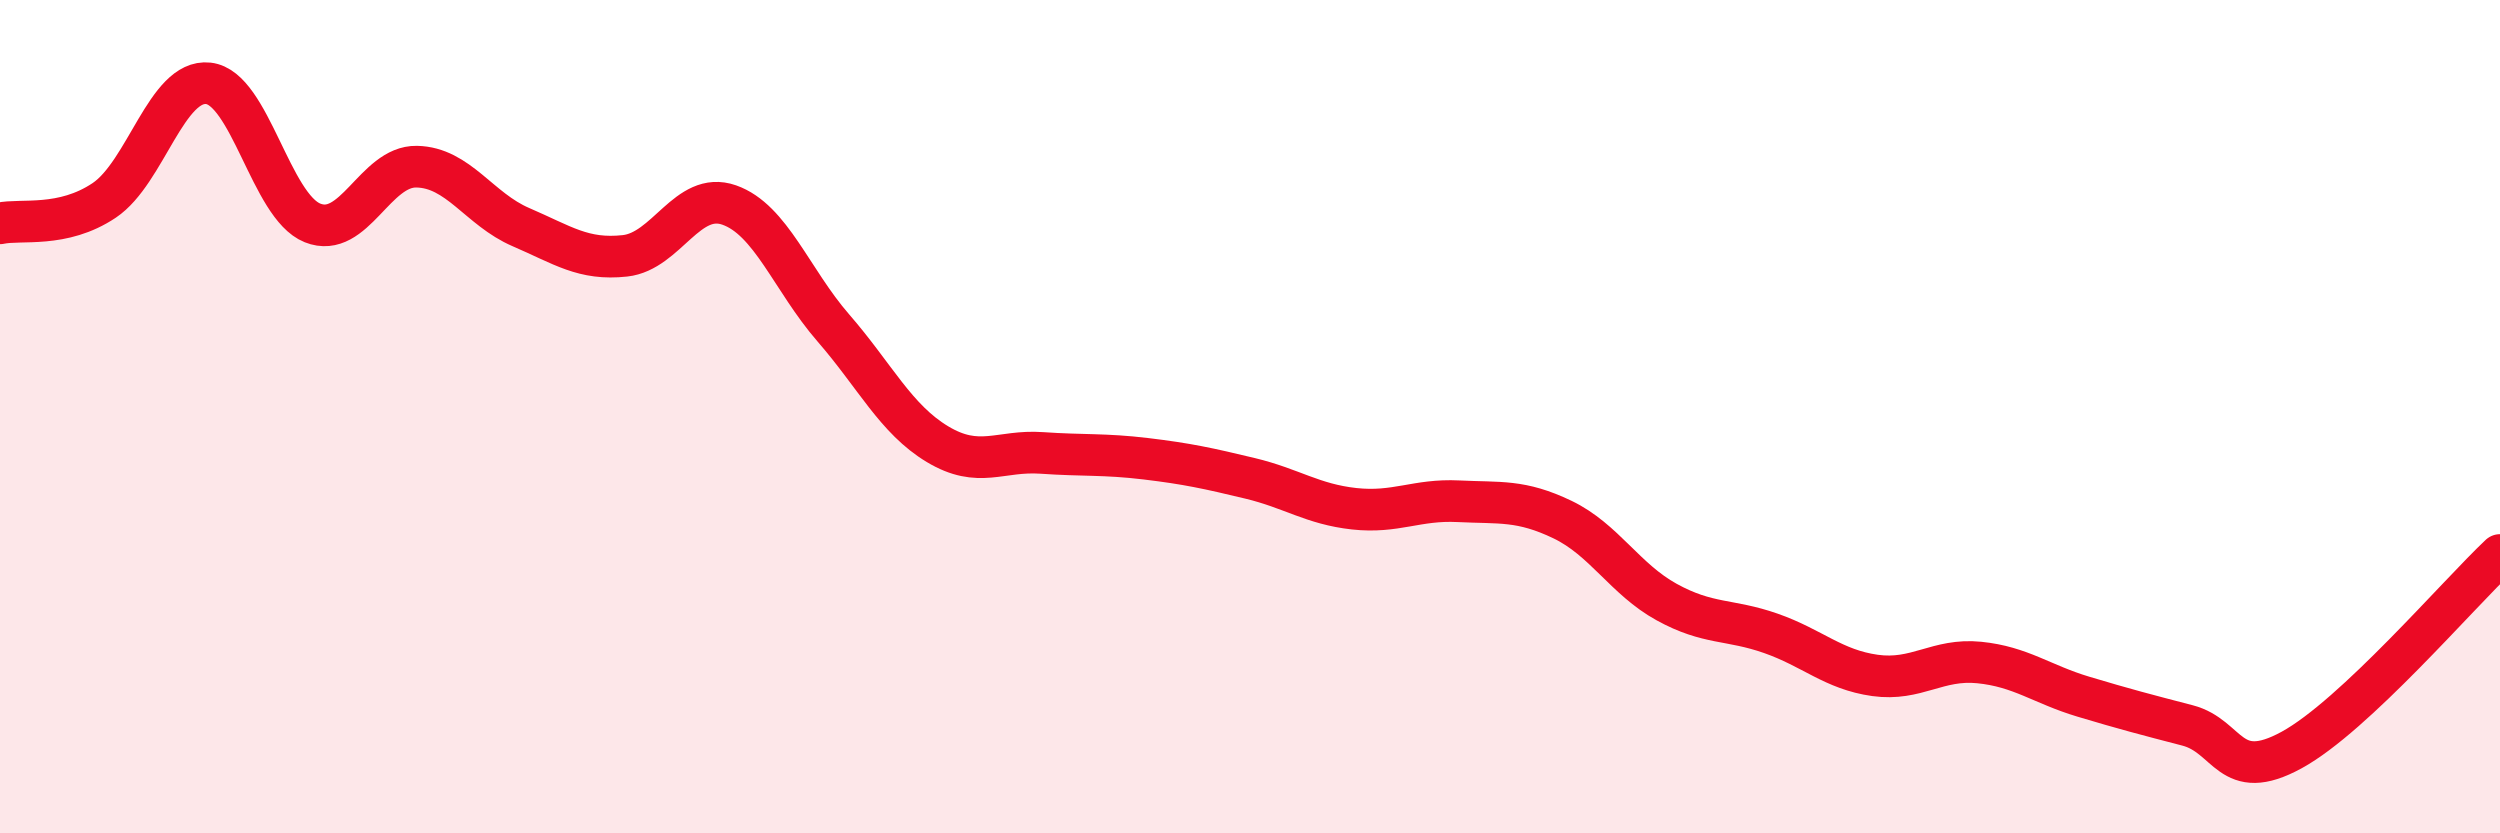
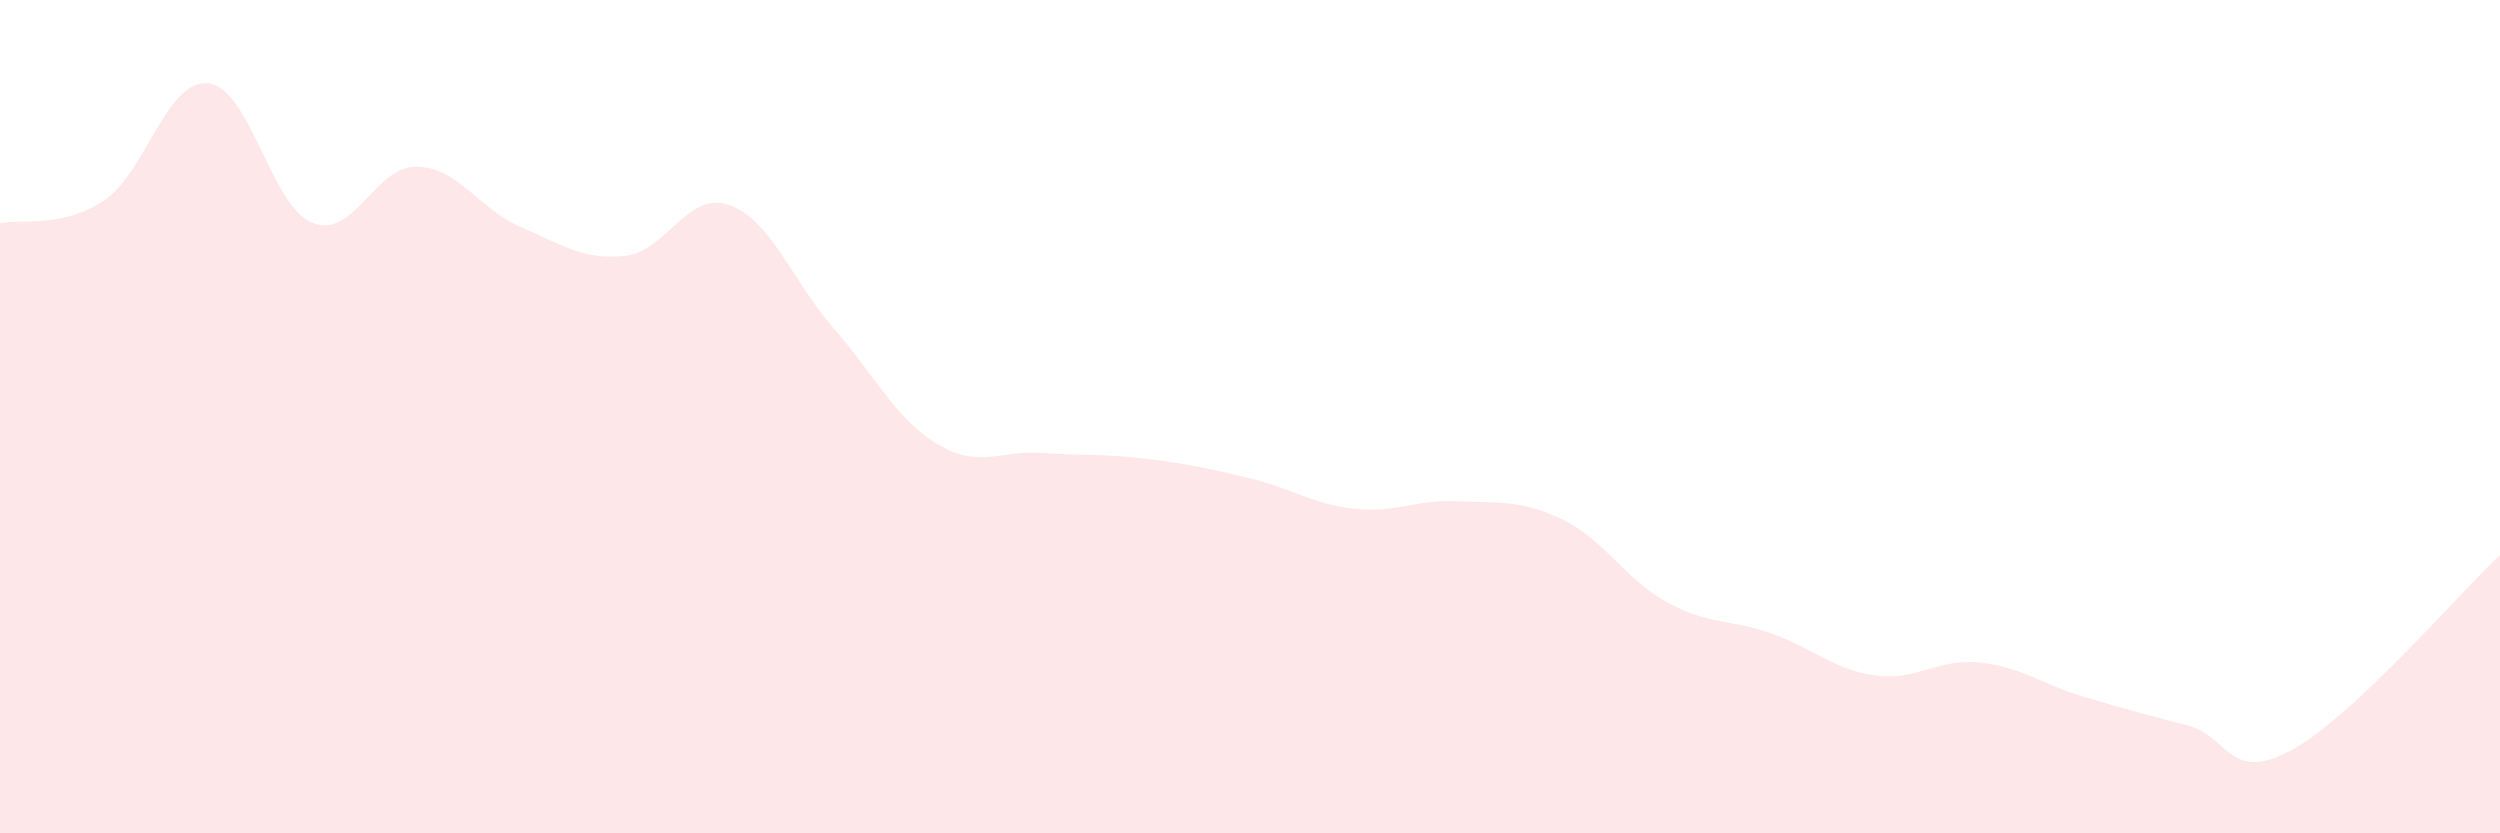
<svg xmlns="http://www.w3.org/2000/svg" width="60" height="20" viewBox="0 0 60 20">
  <path d="M 0,5.36 C 0.5,5.25 1.5,5.48 2.5,4.81 C 3.5,4.14 4,1.89 5,2 C 6,2.11 6.5,4.95 7.5,5.35 C 8.5,5.75 9,3.98 10,4 C 11,4.02 11.5,5.02 12.5,5.45 C 13.5,5.88 14,6.25 15,6.14 C 16,6.03 16.5,4.57 17.5,4.92 C 18.5,5.27 19,6.72 20,7.87 C 21,9.02 21.5,10.06 22.5,10.66 C 23.5,11.26 24,10.8 25,10.87 C 26,10.94 26.5,10.89 27.5,11.01 C 28.5,11.13 29,11.24 30,11.48 C 31,11.72 31.5,12.1 32.5,12.21 C 33.5,12.32 34,11.98 35,12.03 C 36,12.08 36.5,11.99 37.5,12.47 C 38.5,12.95 39,13.9 40,14.45 C 41,15 41.5,14.85 42.5,15.2 C 43.5,15.55 44,16.07 45,16.21 C 46,16.35 46.5,15.8 47.5,15.9 C 48.5,16 49,16.42 50,16.72 C 51,17.02 51.5,17.15 52.5,17.41 C 53.5,17.67 53.5,18.82 55,18 C 56.5,17.18 59,14.26 60,13.32L60 20L0 20Z" fill="#EB0A25" opacity="0.1" stroke-linecap="round" stroke-linejoin="round" />
-   <path d="M 0,5.36 C 0.5,5.25 1.5,5.48 2.5,4.81 C 3.5,4.14 4,1.89 5,2 C 6,2.11 6.5,4.95 7.5,5.35 C 8.5,5.75 9,3.98 10,4 C 11,4.02 11.5,5.02 12.5,5.45 C 13.5,5.88 14,6.25 15,6.14 C 16,6.03 16.5,4.57 17.5,4.92 C 18.5,5.27 19,6.72 20,7.87 C 21,9.02 21.5,10.06 22.5,10.66 C 23.5,11.26 24,10.8 25,10.87 C 26,10.94 26.5,10.89 27.5,11.01 C 28.5,11.13 29,11.24 30,11.48 C 31,11.72 31.5,12.1 32.5,12.21 C 33.5,12.32 34,11.98 35,12.03 C 36,12.08 36.5,11.99 37.5,12.47 C 38.5,12.95 39,13.9 40,14.45 C 41,15 41.5,14.85 42.5,15.2 C 43.5,15.55 44,16.07 45,16.21 C 46,16.35 46.5,15.8 47.5,15.9 C 48.5,16 49,16.42 50,16.72 C 51,17.02 51.5,17.15 52.5,17.41 C 53.5,17.67 53.5,18.82 55,18 C 56.5,17.18 59,14.26 60,13.32" stroke="#EB0A25" stroke-width="1" fill="none" stroke-linecap="round" stroke-linejoin="round" />
</svg>